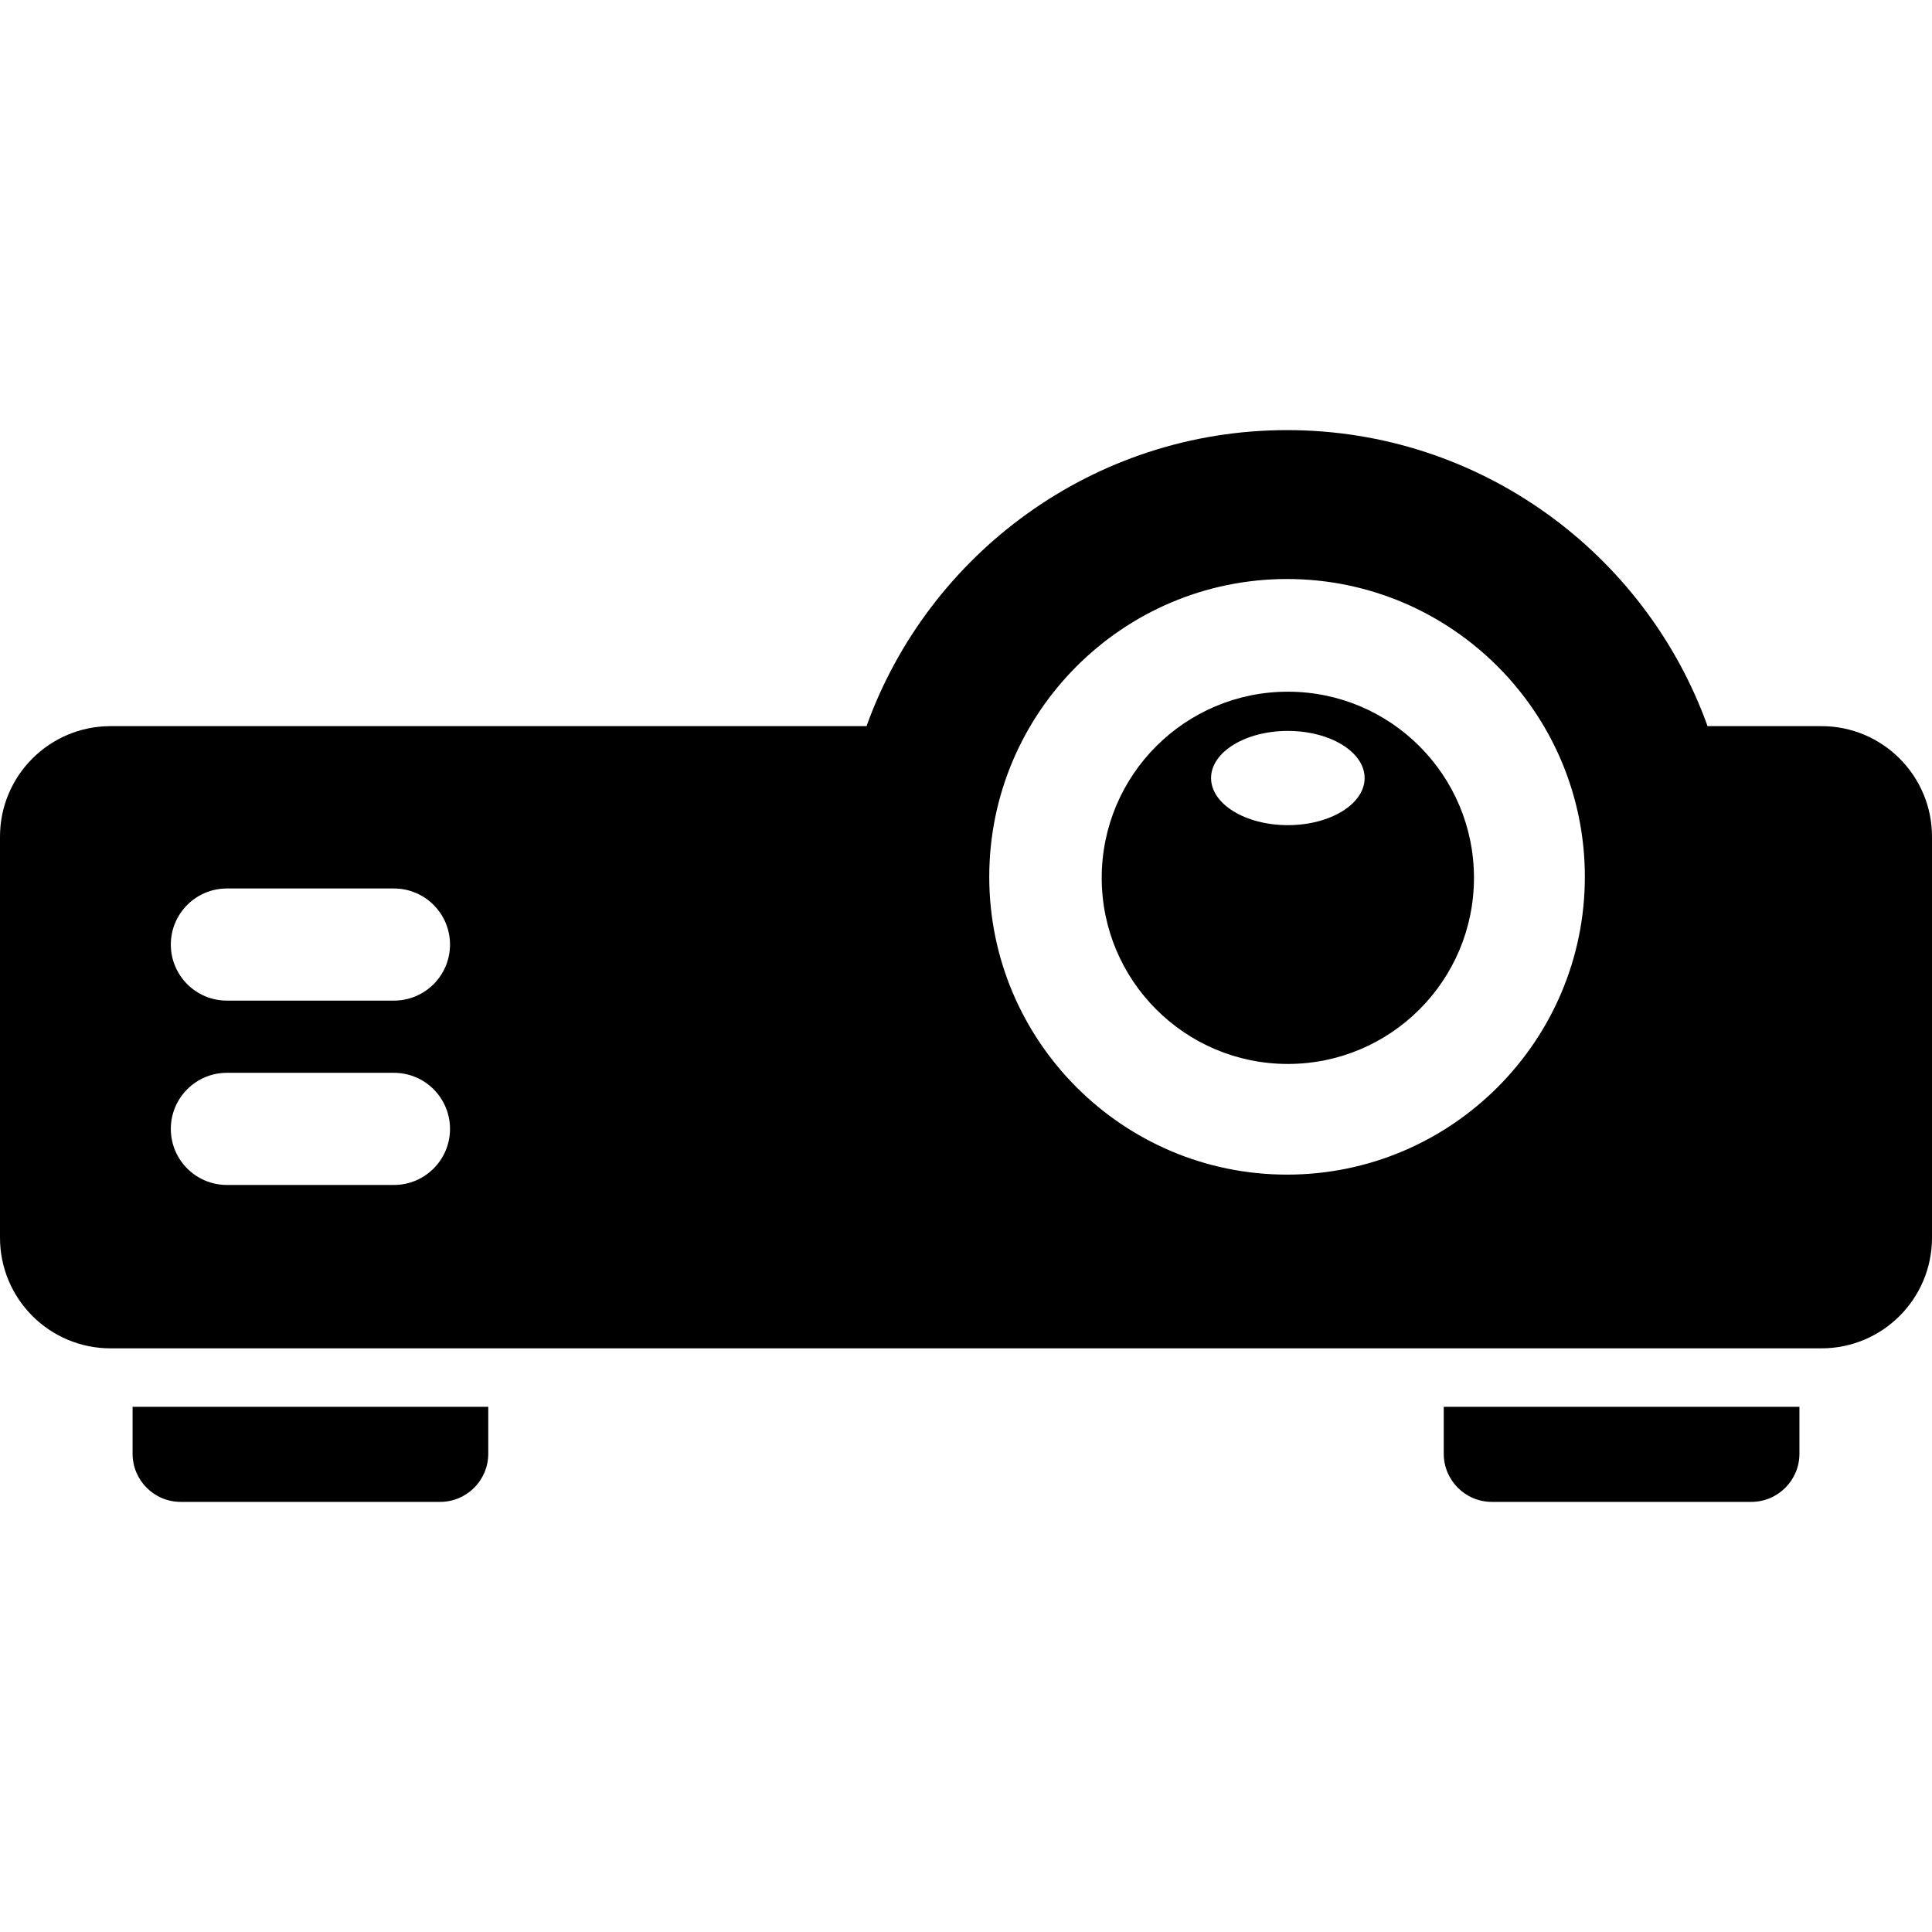
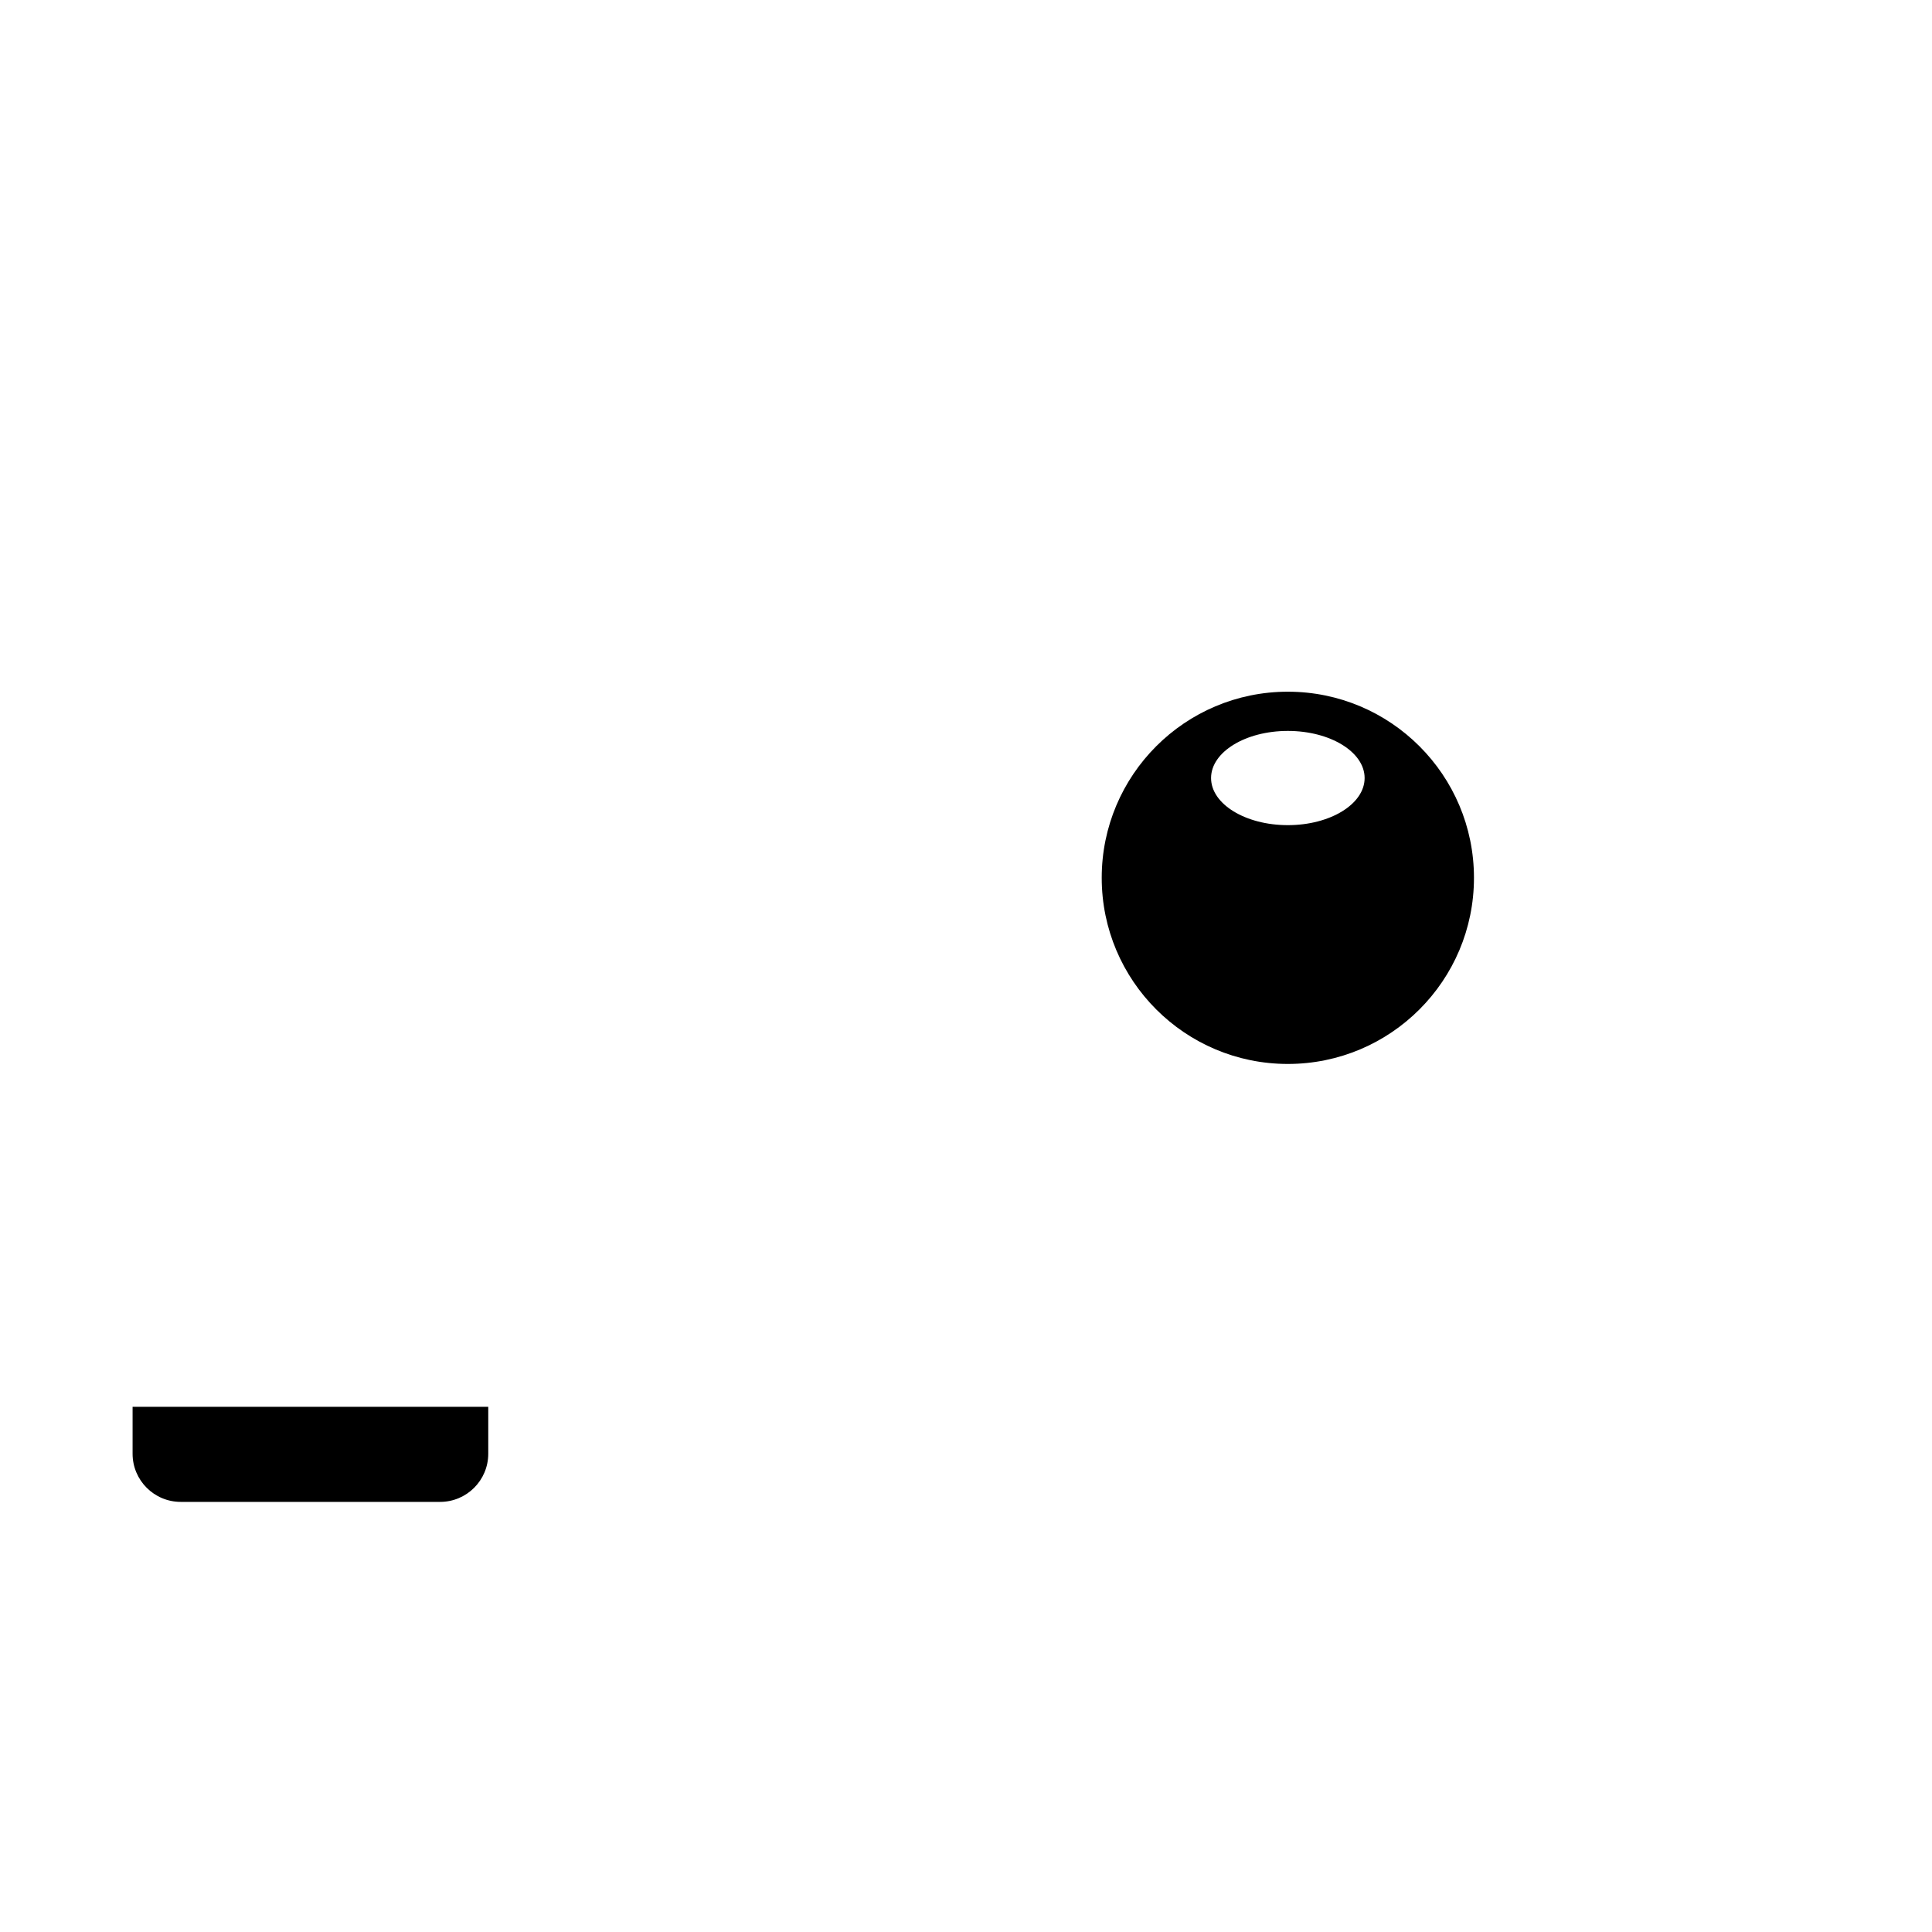
<svg xmlns="http://www.w3.org/2000/svg" version="1.1" id="Capa_1" x="0px" y="0px" width="415.205px" height="415.205px" viewBox="0 0 415.205 415.205" style="enable-background:new 0 0 415.205 415.205;" xml:space="preserve">
  <g>
    <g>
      <g>
-         <path d="M391.443,156.054h-24.472c-13.313-37.049-48.796-63.618-90.372-63.618c-41.575,0-77.06,26.569-90.375,63.618H23.763     C10.64,156.054,0,166.694,0,179.817v86.188c0,13.125,10.64,23.767,23.763,23.767h367.68c13.121,0,23.762-10.642,23.762-23.767     v-86.188C415.205,166.694,404.564,156.054,391.443,156.054z M84.663,254.658H48.761c-6.654,0-12.049-5.396-12.049-12.049     c0-6.656,5.395-12.05,12.049-12.05h35.901c6.655,0,12.049,5.394,12.049,12.05C96.712,249.263,91.317,254.658,84.663,254.658z      M84.663,215.041H48.761c-6.654,0-12.049-5.395-12.049-12.048c0-6.655,5.395-12.049,12.049-12.049h35.901     c6.655,0,12.049,5.394,12.049,12.049C96.712,209.648,91.317,215.041,84.663,215.041z M276.6,252.436c-35.291,0-64-28.71-64-64     c0-35.289,28.709-64,64-64c35.289,0,64,28.711,64,64C340.6,223.726,311.889,252.436,276.6,252.436z" />
        <path d="M276.77,148.653c-22.09,0-40,17.91-40,40c0,22.091,17.91,40,40,40c22.091,0,40-17.909,40-40     C316.77,166.563,298.857,148.653,276.77,148.653z M276.77,177.333c-9.112,0-16.5-4.533-16.5-10.125     c0-5.592,7.388-10.125,16.5-10.125c9.113,0,16.5,4.533,16.5,10.125C293.27,172.8,285.881,177.333,276.77,177.333z" />
        <path d="M28.494,312.42c0,5.716,4.634,10.35,10.35,10.35h55.737c5.716,0,10.35-4.634,10.35-10.35v-10.088H28.494V312.42     L28.494,312.42z" />
-         <path d="M310.275,312.42c0,5.716,4.635,10.35,10.352,10.35h55.736c5.715,0,10.35-4.634,10.35-10.35v-10.088h-76.438V312.42     L310.275,312.42z" />
      </g>
    </g>
  </g>
  <g>
</g>
  <g>
</g>
  <g>
</g>
  <g>
</g>
  <g>
</g>
  <g>
</g>
  <g>
</g>
  <g>
</g>
  <g>
</g>
  <g>
</g>
  <g>
</g>
  <g>
</g>
  <g>
</g>
  <g>
</g>
  <g>
</g>
</svg>